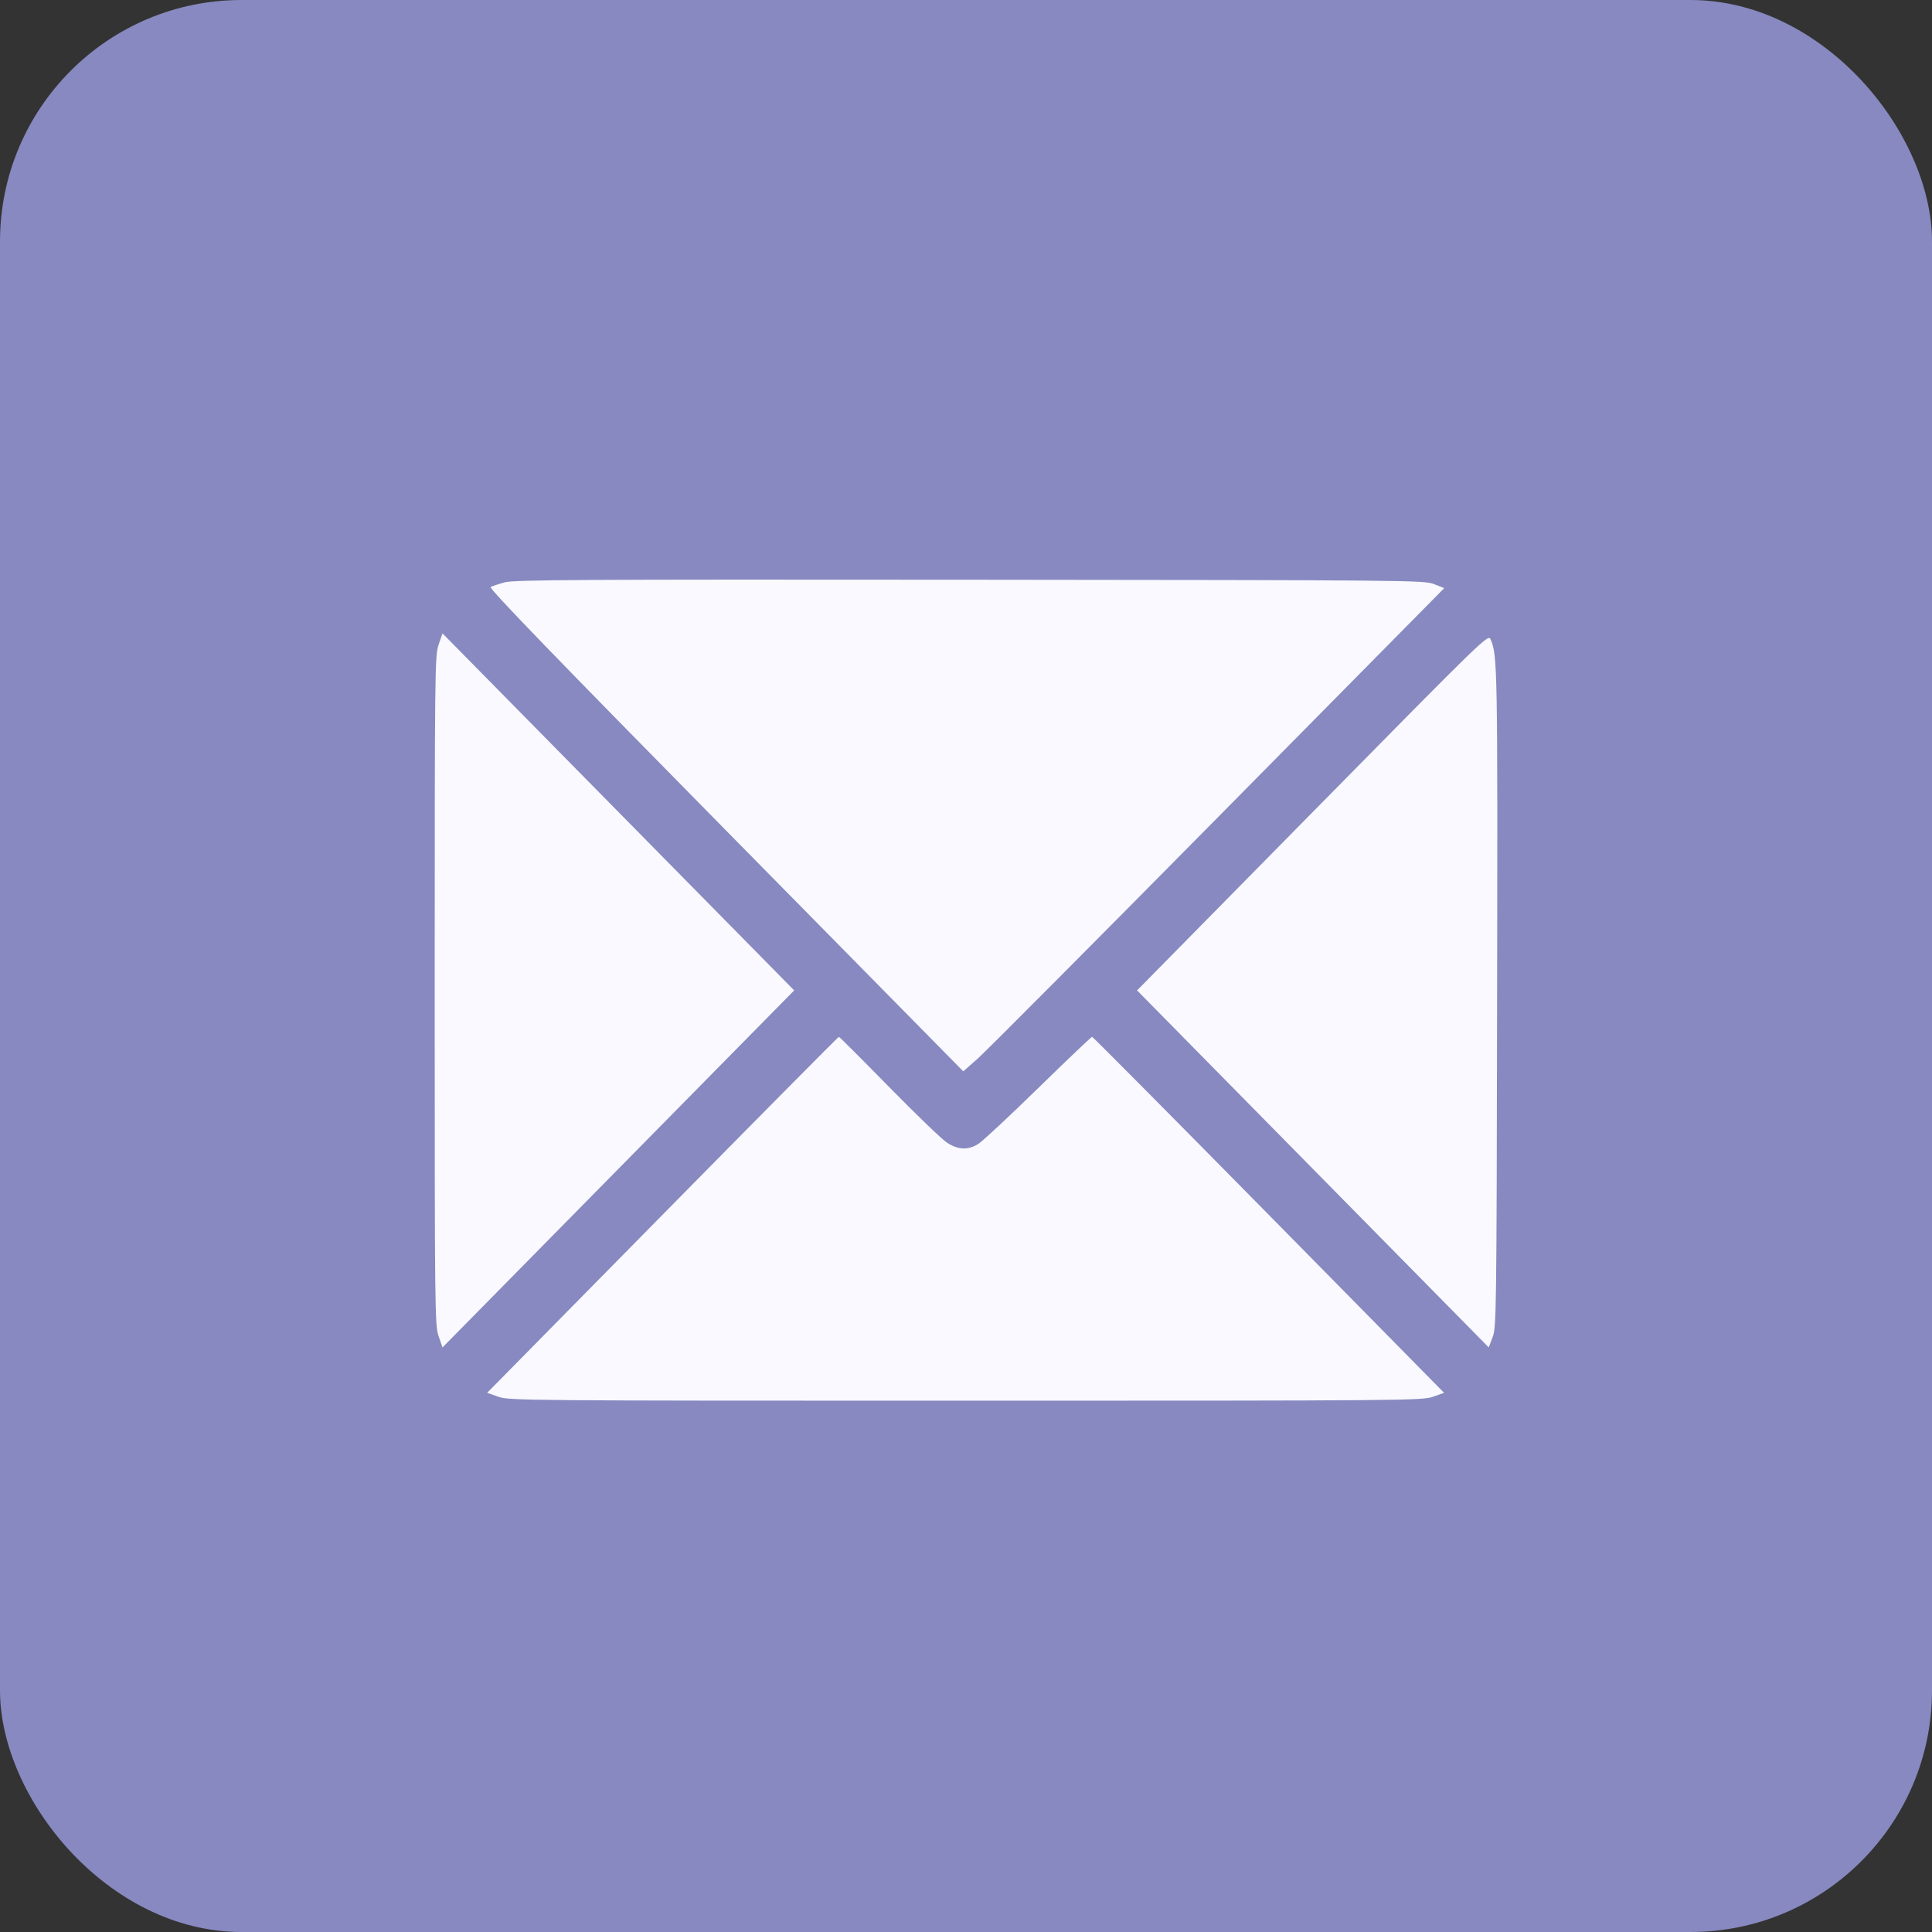
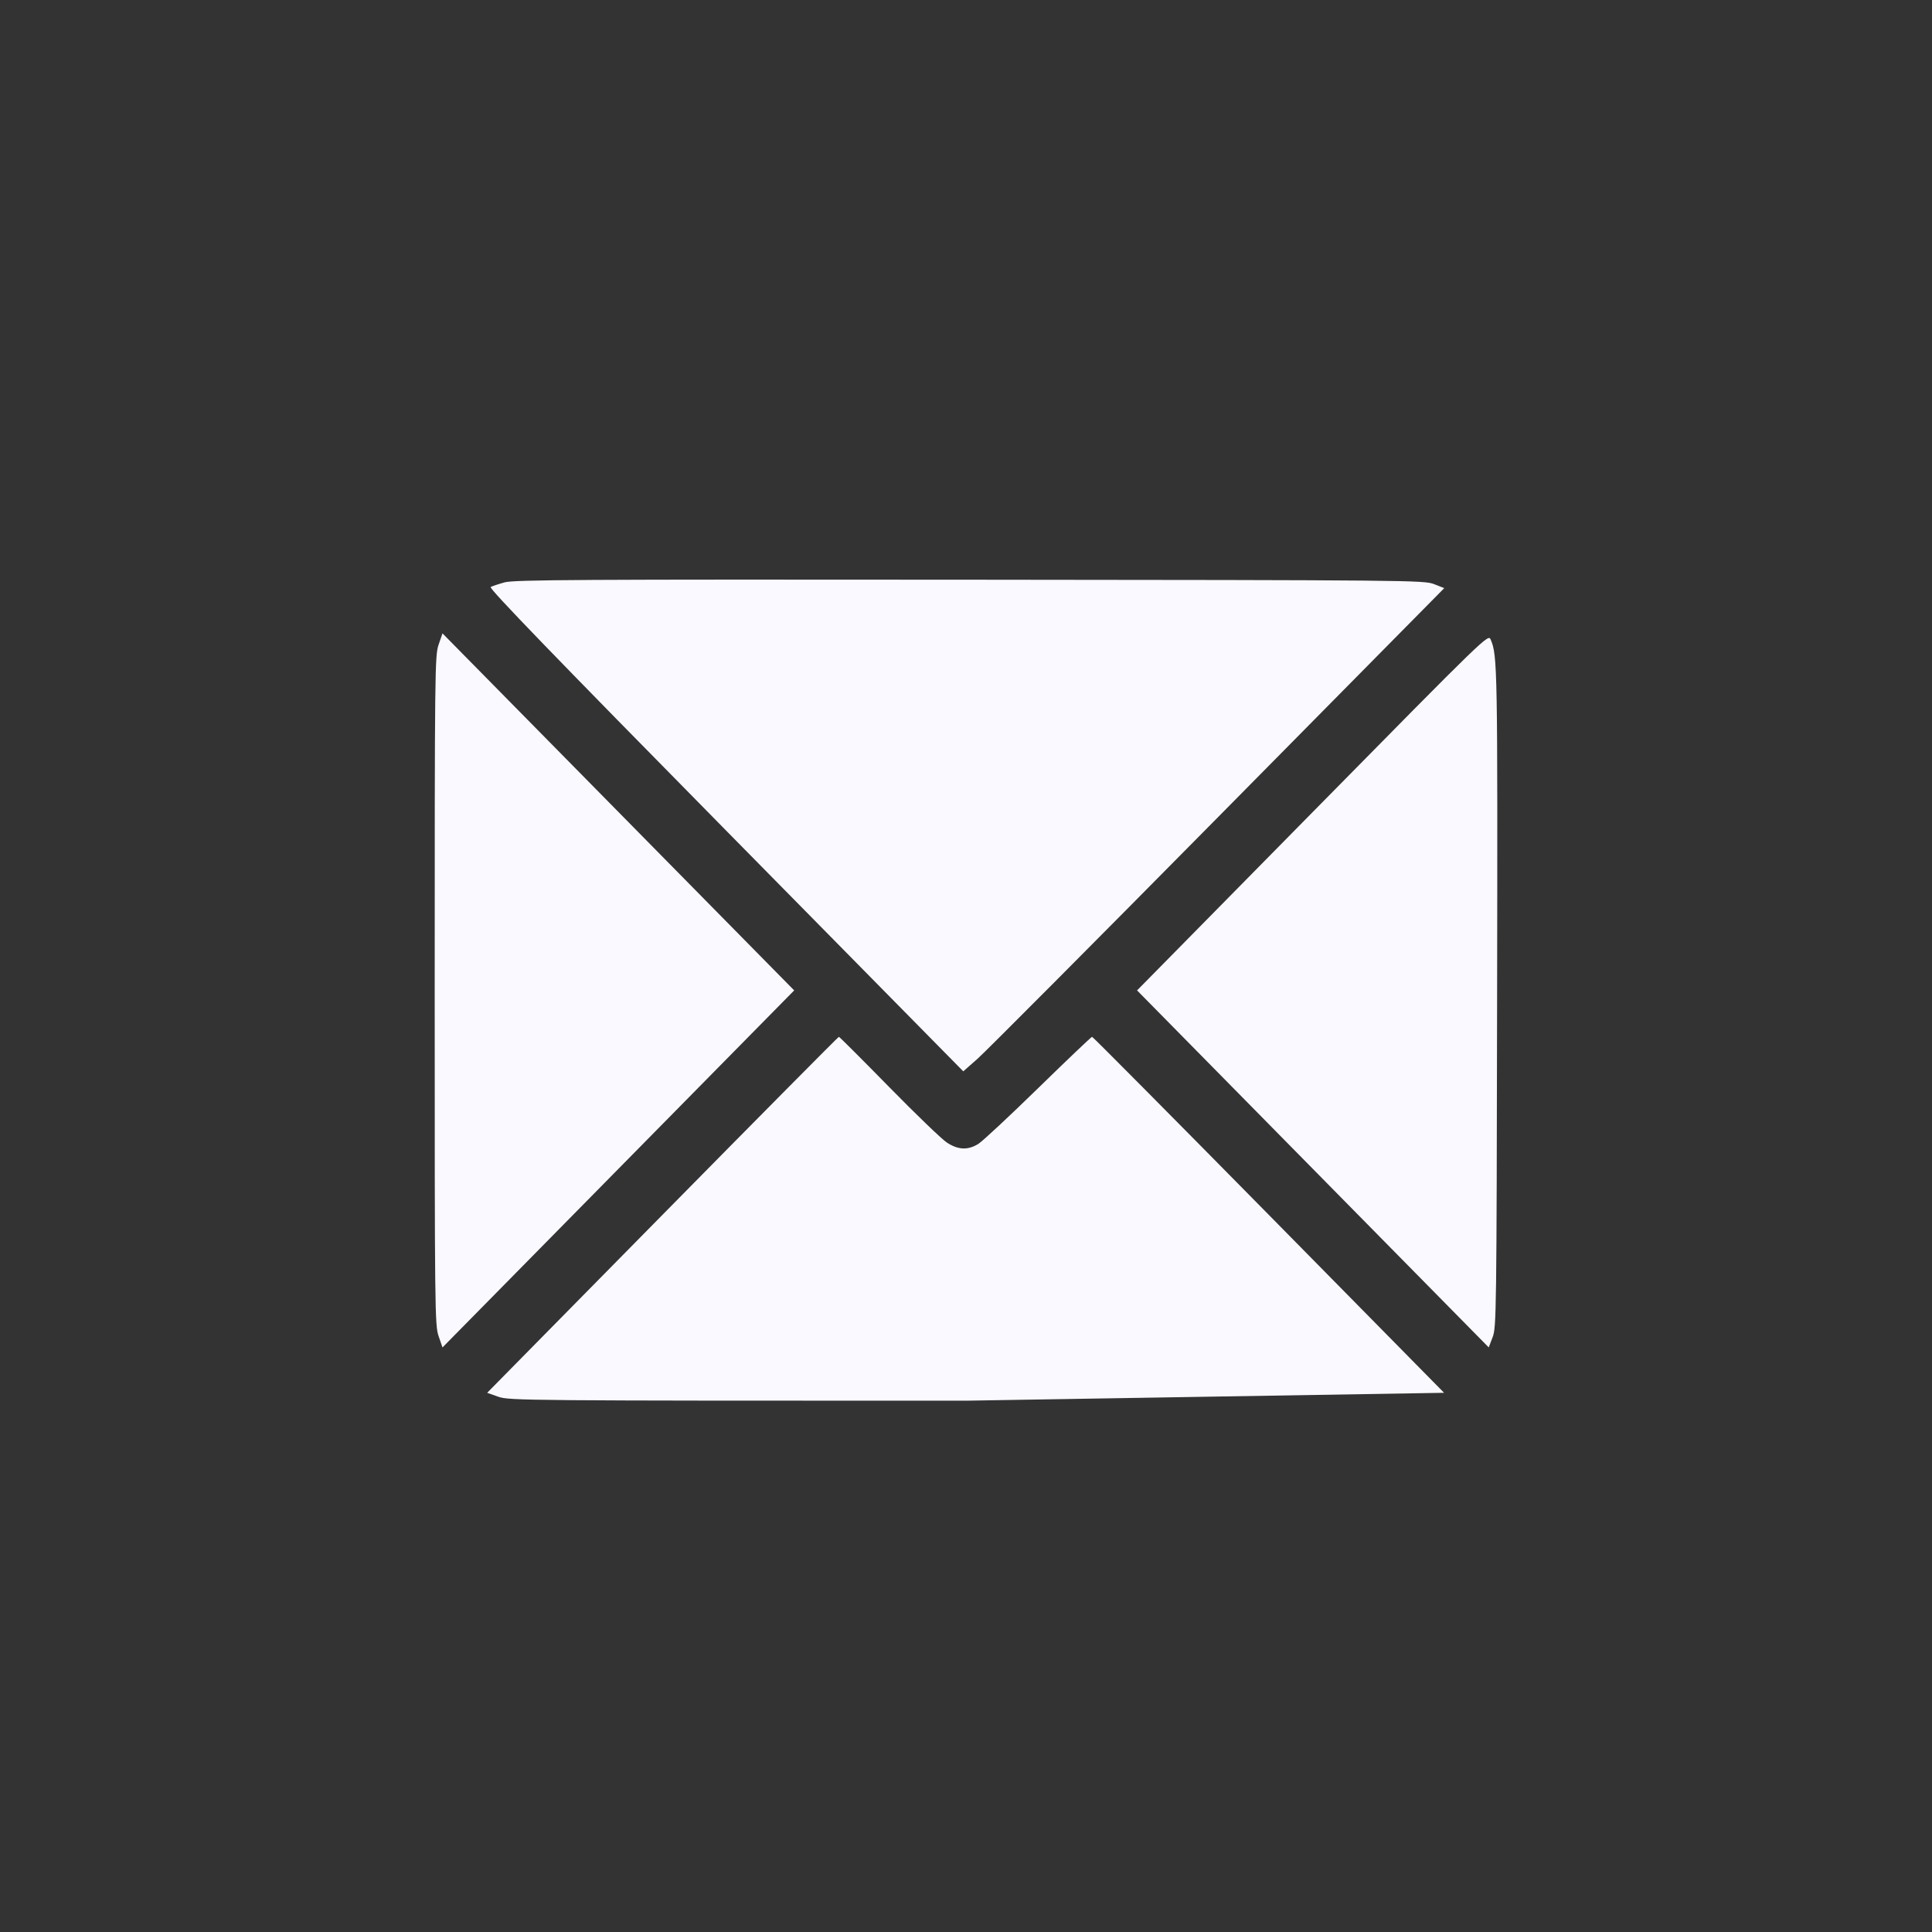
<svg xmlns="http://www.w3.org/2000/svg" width="160" height="160" viewBox="0 0 160 160" fill="none">
  <rect x="0" y="0" width="160" height="160" fill="#333333" stroke="none" />
-   <rect width="160" height="160" rx="20" fill="#8789C0" />
-   <path fill-rule="evenodd" clip-rule="evenodd" d="M41.791 48.228C41.286 48.367 40.765 48.541 40.634 48.615C40.464 48.712 46.003 54.442 60.085 68.736L79.774 88.723L80.947 87.69C81.592 87.121 90.555 78.118 100.864 67.681L119.608 48.706L118.761 48.374C117.939 48.052 116.813 48.041 80.313 48.009C48.005 47.98 42.582 48.011 41.791 48.228ZM36.322 53.392C36.013 54.295 36 55.411 36 82.021C36 108.631 36.013 109.748 36.322 110.65L36.645 111.59L51.208 96.805L65.771 82.021L51.208 67.237L36.645 52.453L36.322 53.392ZM108.708 67.256L94.167 82.021L108.728 96.804L123.29 111.586L123.614 110.736C123.925 109.918 123.94 108.843 123.984 82.545C124.03 55.23 124.013 54.287 123.455 52.974C123.249 52.491 123.247 52.493 108.708 67.256ZM54.865 100.605L40.345 115.346L41.27 115.673C42.163 115.989 43.499 116 79.969 116C116.438 116 117.775 115.989 118.668 115.673L119.593 115.346L105.073 100.605C97.087 92.498 90.503 85.864 90.441 85.864C90.379 85.864 88.376 87.771 85.99 90.101C83.603 92.431 81.369 94.514 81.025 94.73C80.163 95.269 79.344 95.235 78.411 94.618C77.99 94.341 75.826 92.258 73.603 89.989C71.379 87.721 69.521 85.864 69.472 85.864C69.424 85.864 62.851 92.498 54.865 100.605Z" fill="#F9F9FF" />
+   <path fill-rule="evenodd" clip-rule="evenodd" d="M41.791 48.228C41.286 48.367 40.765 48.541 40.634 48.615C40.464 48.712 46.003 54.442 60.085 68.736L79.774 88.723L80.947 87.69C81.592 87.121 90.555 78.118 100.864 67.681L119.608 48.706L118.761 48.374C117.939 48.052 116.813 48.041 80.313 48.009C48.005 47.98 42.582 48.011 41.791 48.228ZM36.322 53.392C36.013 54.295 36 55.411 36 82.021C36 108.631 36.013 109.748 36.322 110.65L36.645 111.59L51.208 96.805L65.771 82.021L51.208 67.237L36.645 52.453L36.322 53.392ZM108.708 67.256L94.167 82.021L108.728 96.804L123.29 111.586L123.614 110.736C123.925 109.918 123.94 108.843 123.984 82.545C124.03 55.23 124.013 54.287 123.455 52.974C123.249 52.491 123.247 52.493 108.708 67.256ZM54.865 100.605L40.345 115.346L41.27 115.673C42.163 115.989 43.499 116 79.969 116L119.593 115.346L105.073 100.605C97.087 92.498 90.503 85.864 90.441 85.864C90.379 85.864 88.376 87.771 85.99 90.101C83.603 92.431 81.369 94.514 81.025 94.73C80.163 95.269 79.344 95.235 78.411 94.618C77.99 94.341 75.826 92.258 73.603 89.989C71.379 87.721 69.521 85.864 69.472 85.864C69.424 85.864 62.851 92.498 54.865 100.605Z" fill="#F9F9FF" />
</svg>